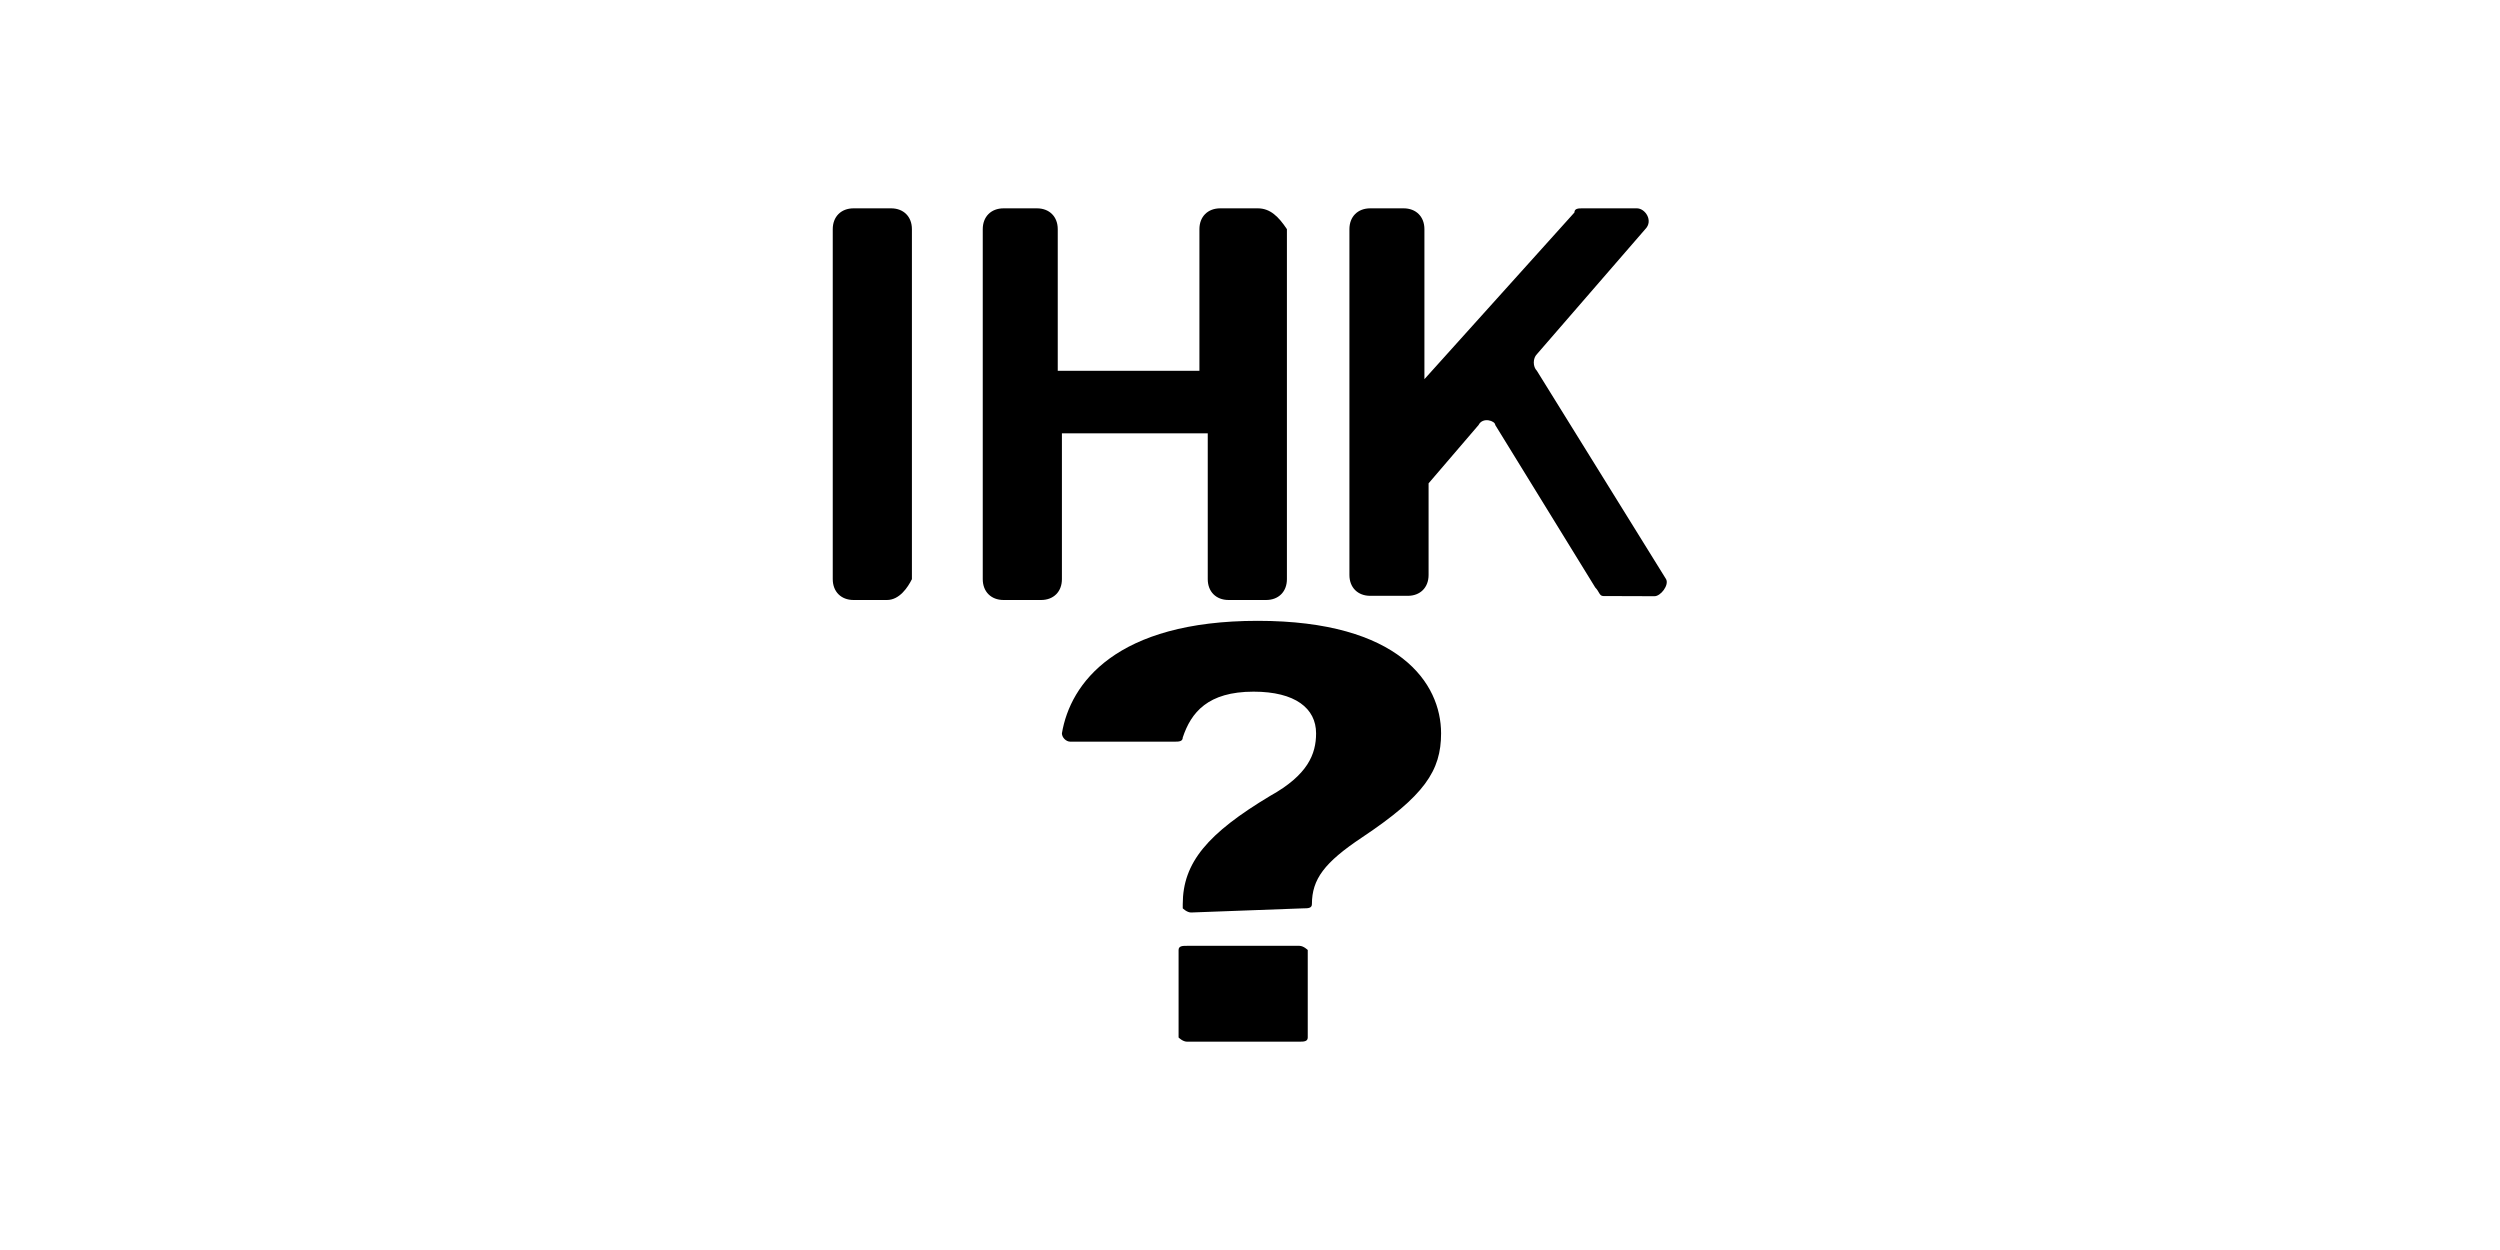
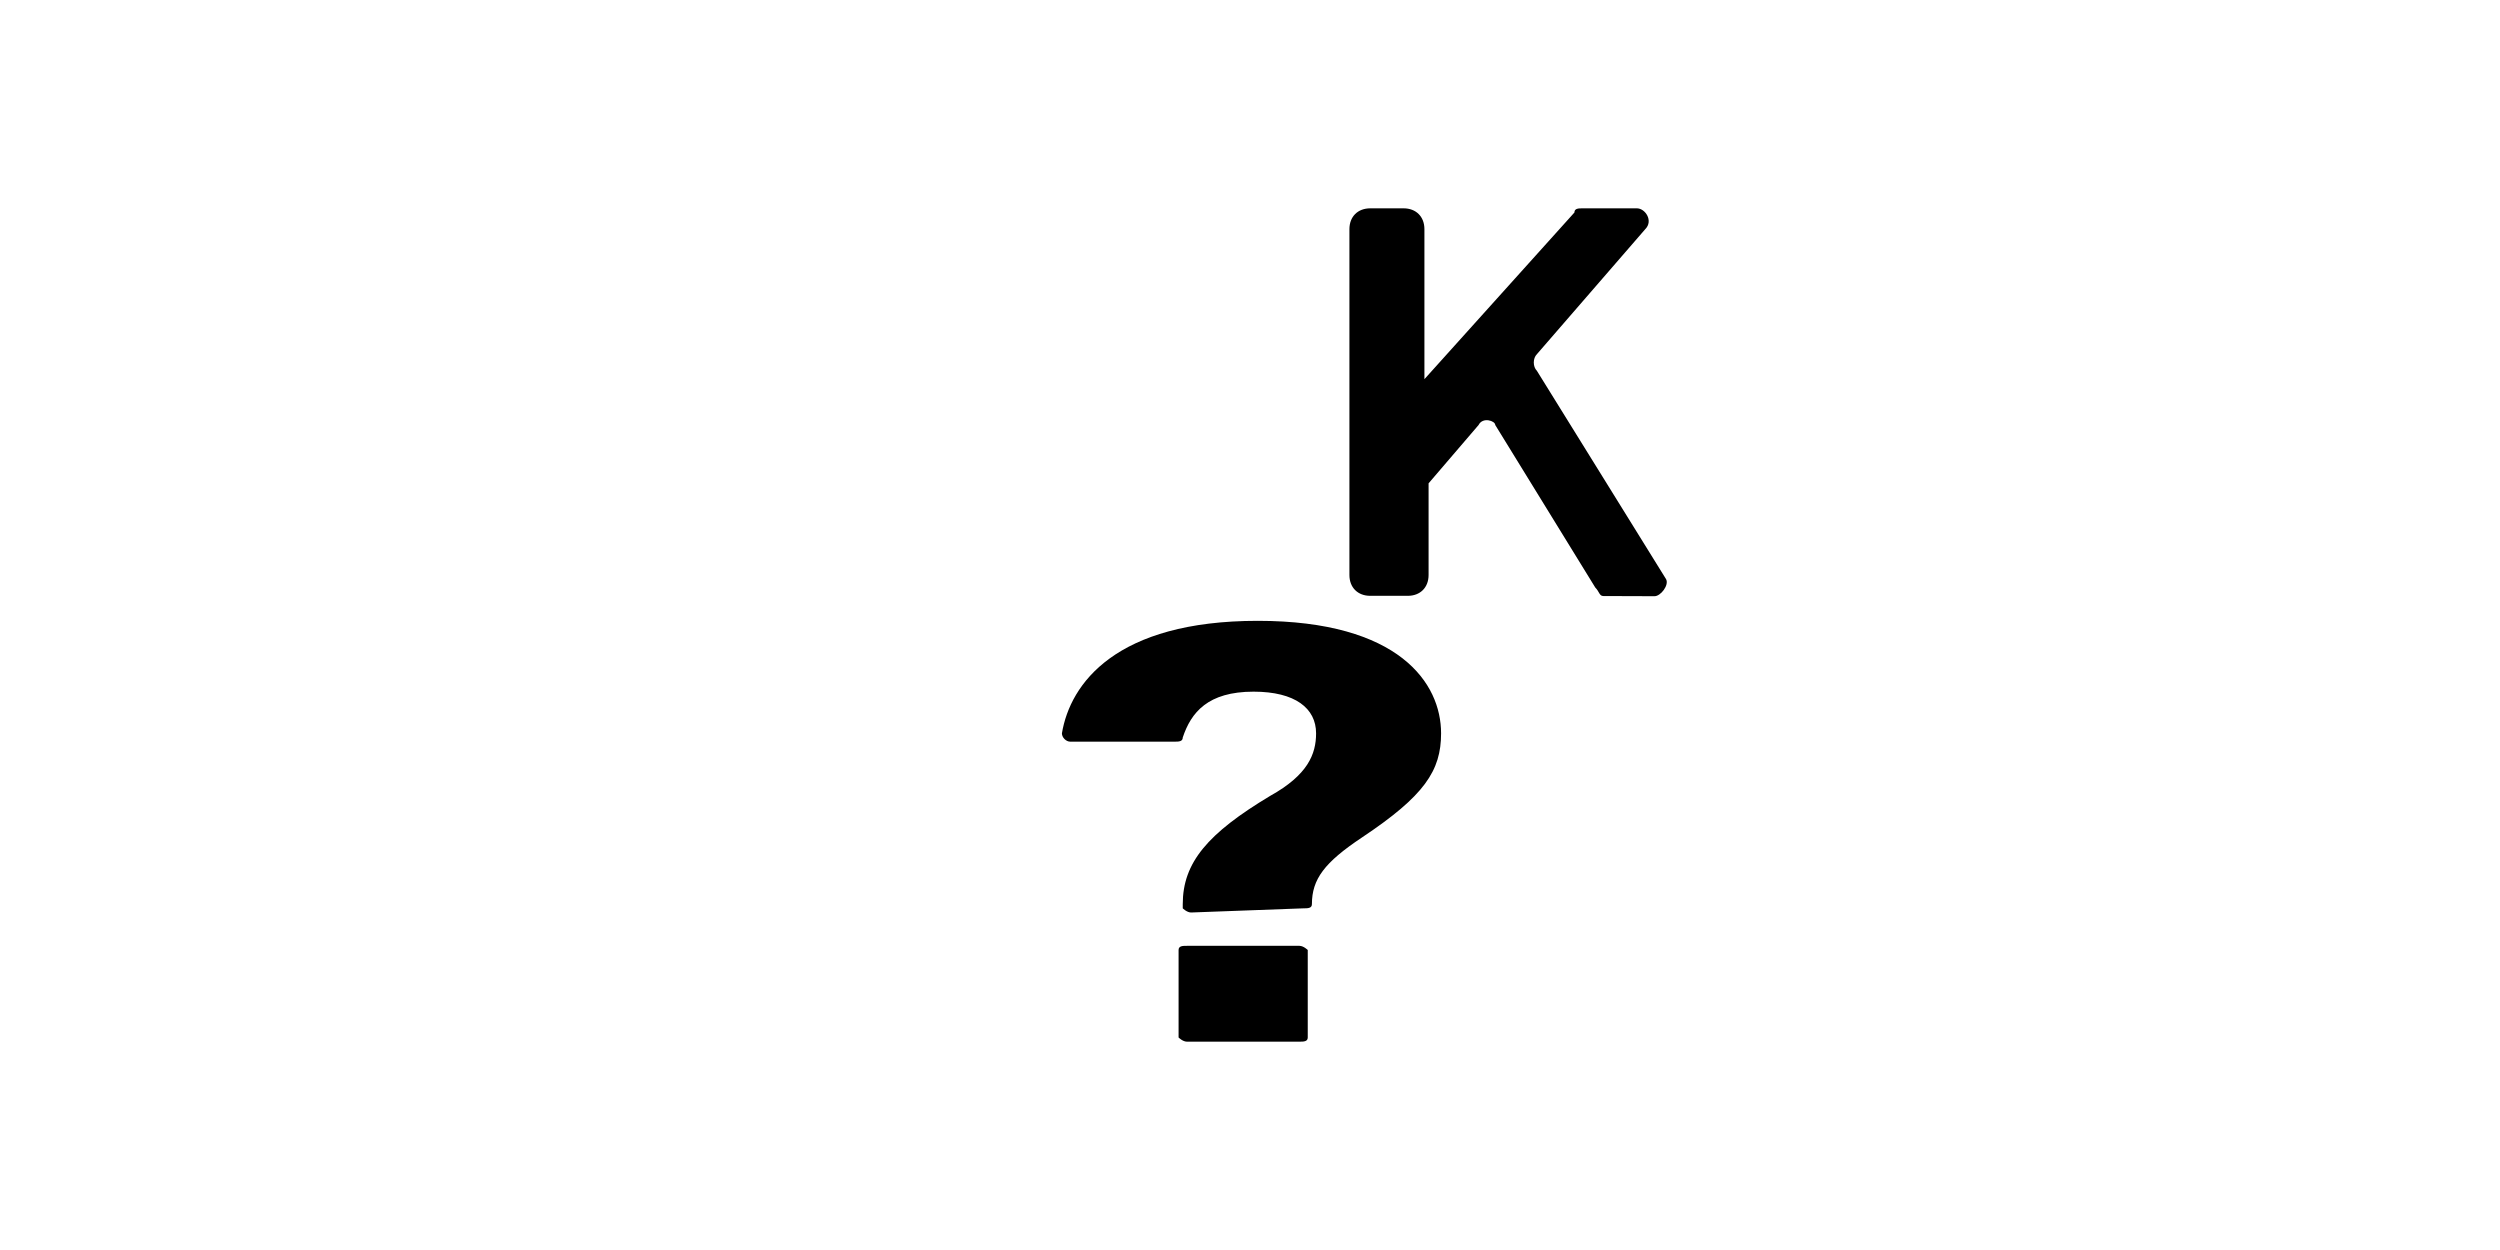
<svg xmlns="http://www.w3.org/2000/svg" version="1.1" id="Layer_1" x="0px" y="0px" viewBox="0 0 60 30" style="enable-background:new 0 0 60 30;" xml:space="preserve">
  <defs id="defs1" />
  <style type="text/css" id="style1">
	.st0{fill:none;}
</style>
  <g id="g1">
    <rect id="rect1" x="11" y="3" class="st0" width="24" height="24" />
  </g>
  <g id="g5" transform="translate(6.986)">
    <g id="g2">
      <path id="path1" d="M21.6,21.9c-0.1,0-0.2-0.1-0.2-0.1v-0.1c0-1,0.6-1.7,2.1-2.6c0.9-0.5,1.1-1,1.1-1.5c0-0.6-0.5-1-1.5-1    c-1.1,0-1.5,0.5-1.7,1.1c0,0.1-0.1,0.1-0.2,0.1c-0.5,0-1.9,0-2.5,0c-0.1,0-0.2-0.1-0.2-0.2c0.2-1.2,1.3-2.7,4.7-2.7    s4.4,1.5,4.4,2.7c0,0.9-0.4,1.5-1.9,2.5c-0.9,0.6-1.2,1-1.2,1.6l0,0c0,0.1-0.1,0.1-0.2,0.1L21.6,21.9z M21.3,24.9v-2.1    c0-0.1,0.1-0.1,0.2-0.1h2.7c0.1,0,0.2,0.1,0.2,0.1v2.1c0,0.1-0.1,0.1-0.2,0.1h-2.7C21.4,25,21.3,24.9,21.3,24.9z" />
    </g>
    <g id="g4">
-       <path id="path2" d="M14.3,14.4h-0.8c-0.3,0-0.5-0.2-0.5-0.5V5.5C13,5.2,13.2,5,13.5,5h0.9c0.3,0,0.5,0.2,0.5,0.5v8.4    C14.8,14.1,14.6,14.4,14.3,14.4z" />
-       <path id="path3" d="M23.2,5h-0.9c-0.3,0-0.5,0.2-0.5,0.5v3.4h-3.4V5.5c0-0.3-0.2-0.5-0.5-0.5h-0.8c-0.3,0-0.5,0.2-0.5,0.5v8.4    c0,0.3,0.2,0.5,0.5,0.5H18c0.3,0,0.5-0.2,0.5-0.5v-3.5H22v3.5c0,0.3,0.2,0.5,0.5,0.5h0.9c0.3,0,0.5-0.2,0.5-0.5V5.5    C23.7,5.2,23.5,5,23.2,5z" />
      <path id="path4" d="m 33,13.9 -3.1,-5 c -0.1,-0.1 -0.1,-0.3 0,-0.4 l 2.6,-3 C 32.7,5.3 32.5,5 32.3,5 H 31 c -0.1,0 -0.2,0 -0.2,0.1 l -3.6,4 V 5.5 C 27.2,5.2 27,5 26.7,5 h -0.8 c -0.3,0 -0.5,0.2 -0.5,0.5 v 8.3 c 0,0.3 0.2,0.5 0.5,0.5 h 0.9 c 0.3,0 0.5,-0.2 0.5,-0.5 v -2.2 l 1.2,-1.4 c 0.1,-0.2 0.4,-0.1 0.4,0 l 2.4,3.9 c 0.1,0.1 0.096,0.205 0.196,0.205 l 1.222,0.004 C 32.869,14.314 33.077,14.041 33,13.9 Z" />
    </g>
  </g>
</svg>